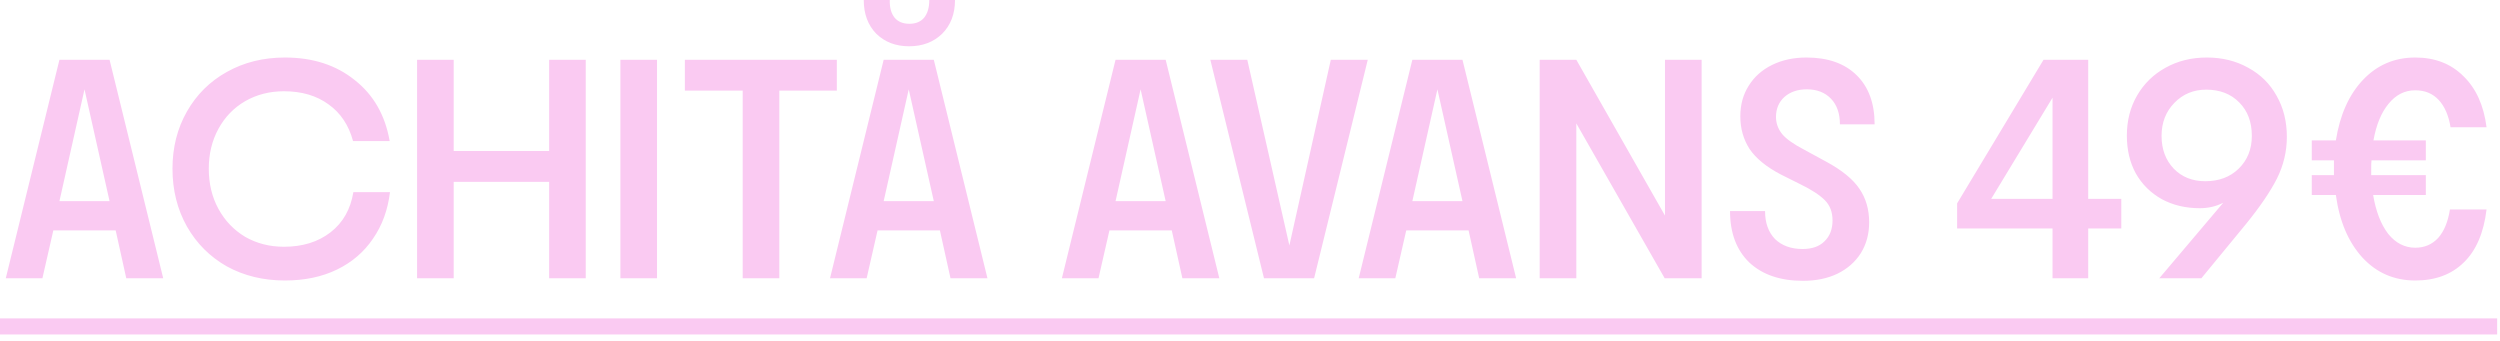
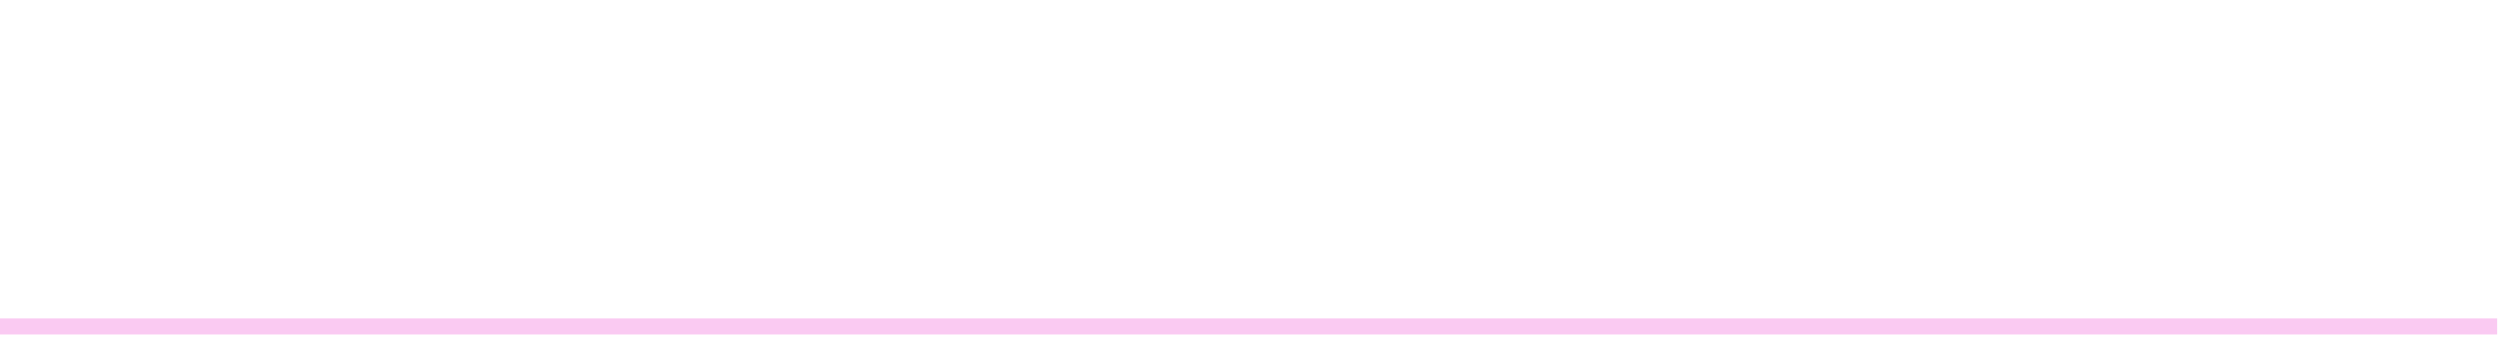
<svg xmlns="http://www.w3.org/2000/svg" width="249" height="34" viewBox="0 0 249 34" fill="none">
-   <path d="M5.92 5.953H10.912L16.256 27.713H12.576L11.52 22.945H5.312L4.224 27.713H0.576L5.92 5.953ZM10.912 20.033L8.416 8.897L5.92 20.033H10.912ZM28.379 27.937C26.224 27.937 24.293 27.468 22.587 26.529C20.901 25.569 19.579 24.246 18.619 22.561C17.659 20.854 17.179 18.934 17.179 16.801C17.179 14.689 17.659 12.79 18.619 11.105C19.579 9.42 20.901 8.108 22.587 7.169C24.293 6.209 26.224 5.729 28.379 5.729C31.152 5.729 33.467 6.476 35.323 7.969C37.2 9.441 38.363 11.468 38.811 14.049H35.163C34.736 12.47 33.925 11.254 32.731 10.401C31.536 9.526 30.053 9.089 28.283 9.089C26.853 9.089 25.563 9.42 24.411 10.081C23.28 10.742 22.395 11.66 21.755 12.833C21.115 14.006 20.795 15.329 20.795 16.801C20.795 18.294 21.115 19.628 21.755 20.801C22.395 21.974 23.28 22.902 24.411 23.585C25.563 24.246 26.853 24.577 28.283 24.577C30.139 24.577 31.685 24.097 32.923 23.137C34.16 22.177 34.917 20.844 35.195 19.137H38.843C38.629 20.908 38.064 22.454 37.147 23.777C36.251 25.1 35.056 26.124 33.563 26.849C32.069 27.574 30.341 27.937 28.379 27.937ZM41.541 5.953H45.188V15.041H54.693V5.953H58.34V27.713H54.693V18.113H45.188V27.713H41.541V5.953ZM61.791 5.953H65.439V27.713H61.791V5.953ZM73.973 9.025H68.213V5.953H83.349V9.025H77.621V27.713H73.973V9.025ZM88.014 5.953H93.006L98.35 27.713H94.67L93.614 22.945H87.406L86.318 27.713H82.67L88.014 5.953ZM93.006 20.033L90.51 8.897L88.014 20.033H93.006ZM90.542 4.609C89.219 4.609 88.131 4.193 87.278 3.361C86.446 2.508 86.03 1.388 86.03 0.001H88.622C88.6 0.748 88.76 1.334 89.102 1.761C89.443 2.166 89.934 2.369 90.574 2.369C91.214 2.369 91.704 2.166 92.046 1.761C92.387 1.334 92.558 0.748 92.558 0.001H95.118C95.118 1.388 94.691 2.508 93.838 3.361C92.984 4.193 91.886 4.609 90.542 4.609ZM111.108 5.953H116.1L121.444 27.713H117.764L116.708 22.945H110.5L109.411 27.713H105.764L111.108 5.953ZM116.1 20.033L113.604 8.897L111.108 20.033H116.1ZM120.549 5.953H124.229L128.421 24.449L132.549 5.953H136.229L130.885 27.713H125.893L120.549 5.953ZM140.67 5.953H145.662L151.006 27.713H147.326L146.27 22.945H140.062L138.974 27.713H135.326L140.67 5.953ZM145.662 20.033L143.166 8.897L140.67 20.033H145.662ZM153.353 5.953H157.001L165.833 21.473V5.953H169.481V27.713H165.801L157.001 12.289V27.713H153.353V5.953ZM179.576 27.969C177.315 27.969 175.533 27.361 174.232 26.145C172.952 24.908 172.312 23.201 172.312 21.025H175.8C175.8 22.198 176.131 23.126 176.792 23.809C177.475 24.47 178.392 24.801 179.544 24.801C180.483 24.801 181.208 24.545 181.72 24.033C182.253 23.521 182.52 22.828 182.52 21.953C182.52 21.121 182.264 20.449 181.752 19.937C181.24 19.425 180.44 18.902 179.352 18.369L177.368 17.377C175.939 16.63 174.904 15.788 174.264 14.849C173.645 13.889 173.336 12.801 173.336 11.585C173.336 10.433 173.613 9.42 174.168 8.545C174.723 7.649 175.501 6.956 176.504 6.465C177.507 5.974 178.648 5.729 179.928 5.729C182.061 5.729 183.725 6.316 184.92 7.489C186.115 8.662 186.712 10.294 186.712 12.385H183.256C183.256 11.297 182.957 10.444 182.36 9.825C181.763 9.206 180.963 8.897 179.96 8.897C179.043 8.897 178.296 9.153 177.72 9.665C177.165 10.177 176.888 10.838 176.888 11.649C176.888 12.268 177.091 12.833 177.496 13.345C177.901 13.836 178.637 14.358 179.704 14.913L181.88 16.097C183.459 16.95 184.568 17.857 185.208 18.817C185.848 19.756 186.168 20.865 186.168 22.145C186.168 23.297 185.891 24.321 185.336 25.217C184.781 26.092 184.003 26.774 183 27.265C182.019 27.734 180.877 27.969 179.576 27.969ZM204.433 22.753H194.929V20.257L203.537 5.953H207.985V19.809H211.281V22.753H207.985V27.713H204.433V22.753ZM204.433 19.809V9.729L198.321 19.809H204.433ZM219.803 5.729C221.339 5.729 222.715 6.07 223.931 6.753C225.147 7.414 226.086 8.342 226.747 9.537C227.43 10.732 227.771 12.097 227.771 13.633C227.771 15.084 227.44 16.47 226.779 17.793C226.118 19.094 225.094 20.598 223.707 22.305L219.259 27.713H215.067L221.435 20.193C220.731 20.556 219.952 20.737 219.099 20.737C217.691 20.737 216.432 20.438 215.323 19.841C214.214 19.222 213.35 18.369 212.731 17.281C212.134 16.193 211.835 14.934 211.835 13.505C211.835 12.012 212.176 10.678 212.859 9.505C213.542 8.332 214.48 7.414 215.675 6.753C216.891 6.07 218.267 5.729 219.803 5.729ZM215.291 13.537C215.291 14.86 215.696 15.948 216.507 16.801C217.318 17.633 218.363 18.049 219.643 18.049C221.008 18.049 222.118 17.633 222.971 16.801C223.846 15.948 224.283 14.86 224.283 13.537C224.283 12.15 223.867 11.041 223.035 10.209C222.203 9.356 221.104 8.929 219.739 8.929C218.48 8.929 217.424 9.366 216.571 10.241C215.718 11.116 215.291 12.214 215.291 13.537ZM240.556 27.937C238.465 27.937 236.716 27.18 235.308 25.665C233.9 24.129 233.014 22.049 232.652 19.425H230.252V17.441H232.46V16.769V15.969H230.252V13.985H232.652C233.057 11.446 233.953 9.441 235.34 7.969C236.748 6.476 238.486 5.729 240.556 5.729C242.518 5.729 244.118 6.348 245.356 7.585C246.614 8.801 247.382 10.497 247.66 12.673H244.076C243.884 11.5 243.489 10.593 242.892 9.953C242.294 9.313 241.516 8.993 240.556 8.993C239.51 8.993 238.625 9.441 237.9 10.337C237.174 11.212 236.673 12.428 236.396 13.985H241.612V15.969H236.204C236.182 16.14 236.172 16.406 236.172 16.769V17.441H241.612V19.425H236.364C236.641 21.068 237.142 22.358 237.868 23.297C238.614 24.214 239.51 24.673 240.556 24.673C241.473 24.673 242.23 24.353 242.828 23.713C243.425 23.052 243.82 22.102 244.012 20.865H247.66C247.382 23.19 246.625 24.95 245.388 26.145C244.172 27.34 242.561 27.937 240.556 27.937Z" fill="#FACAF2" />
  <path d="M0 31.713H248.716V33.313H0V31.713Z" fill="#FACAF2" />
</svg>